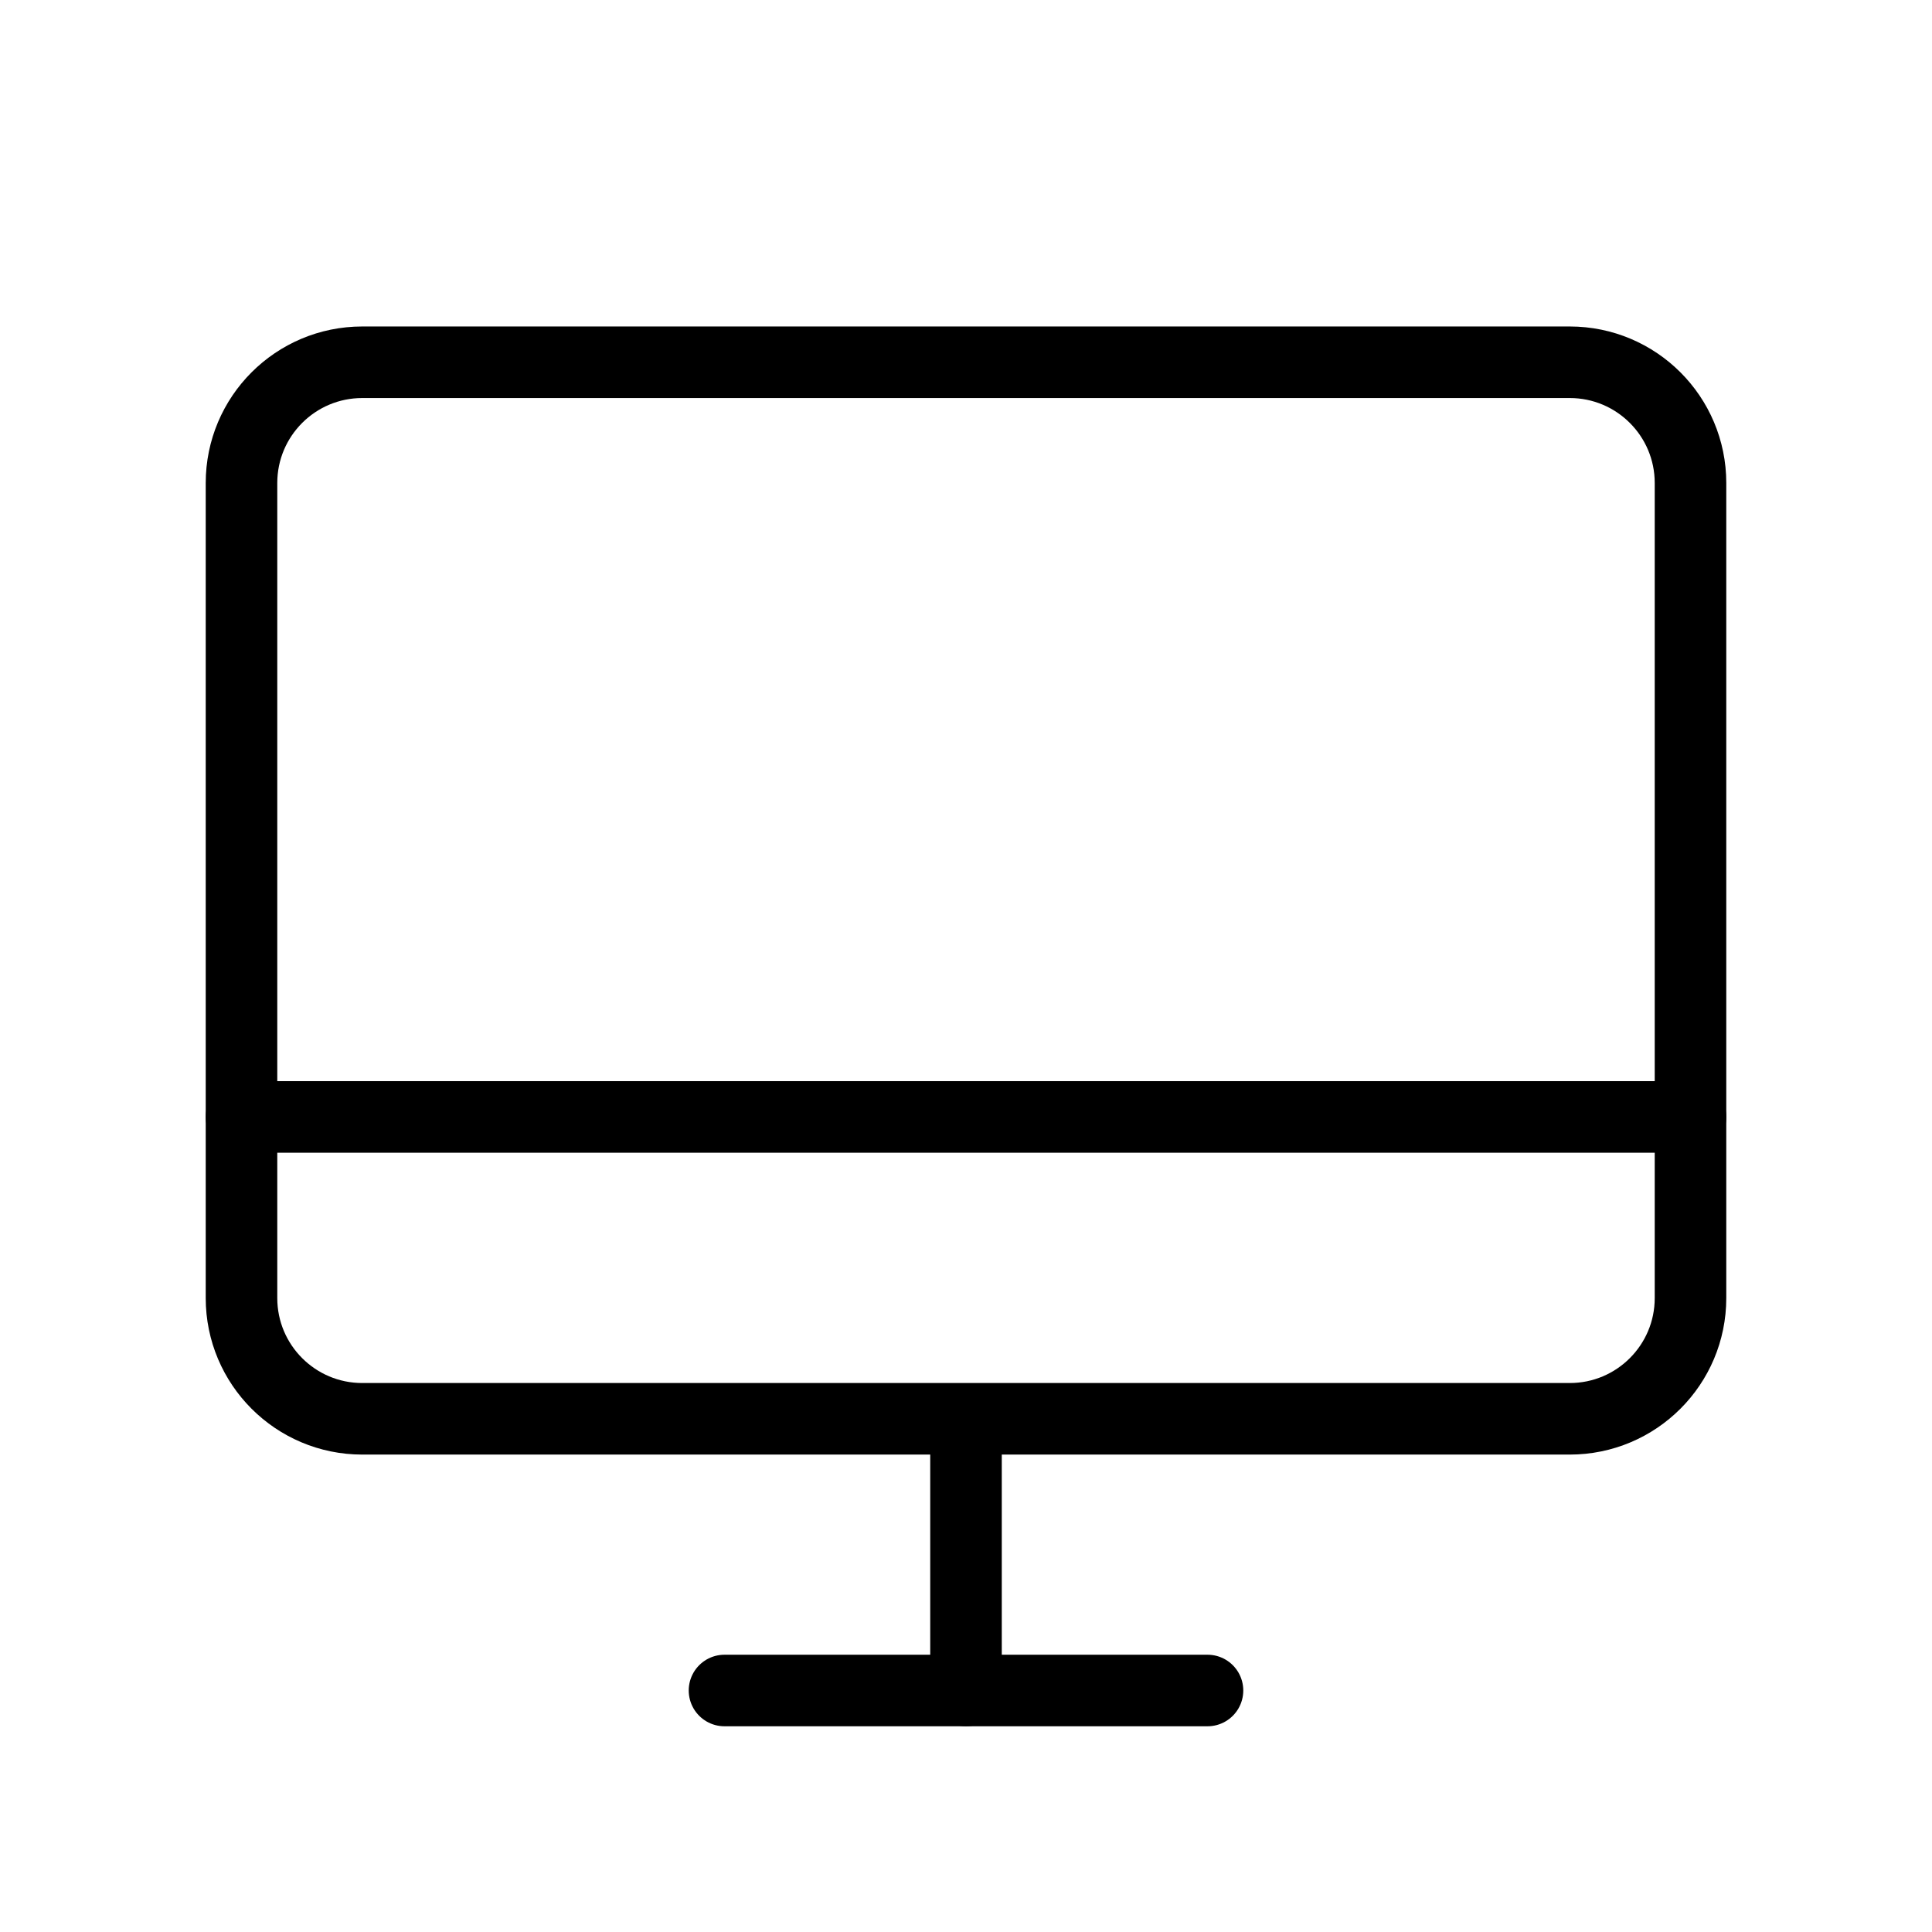
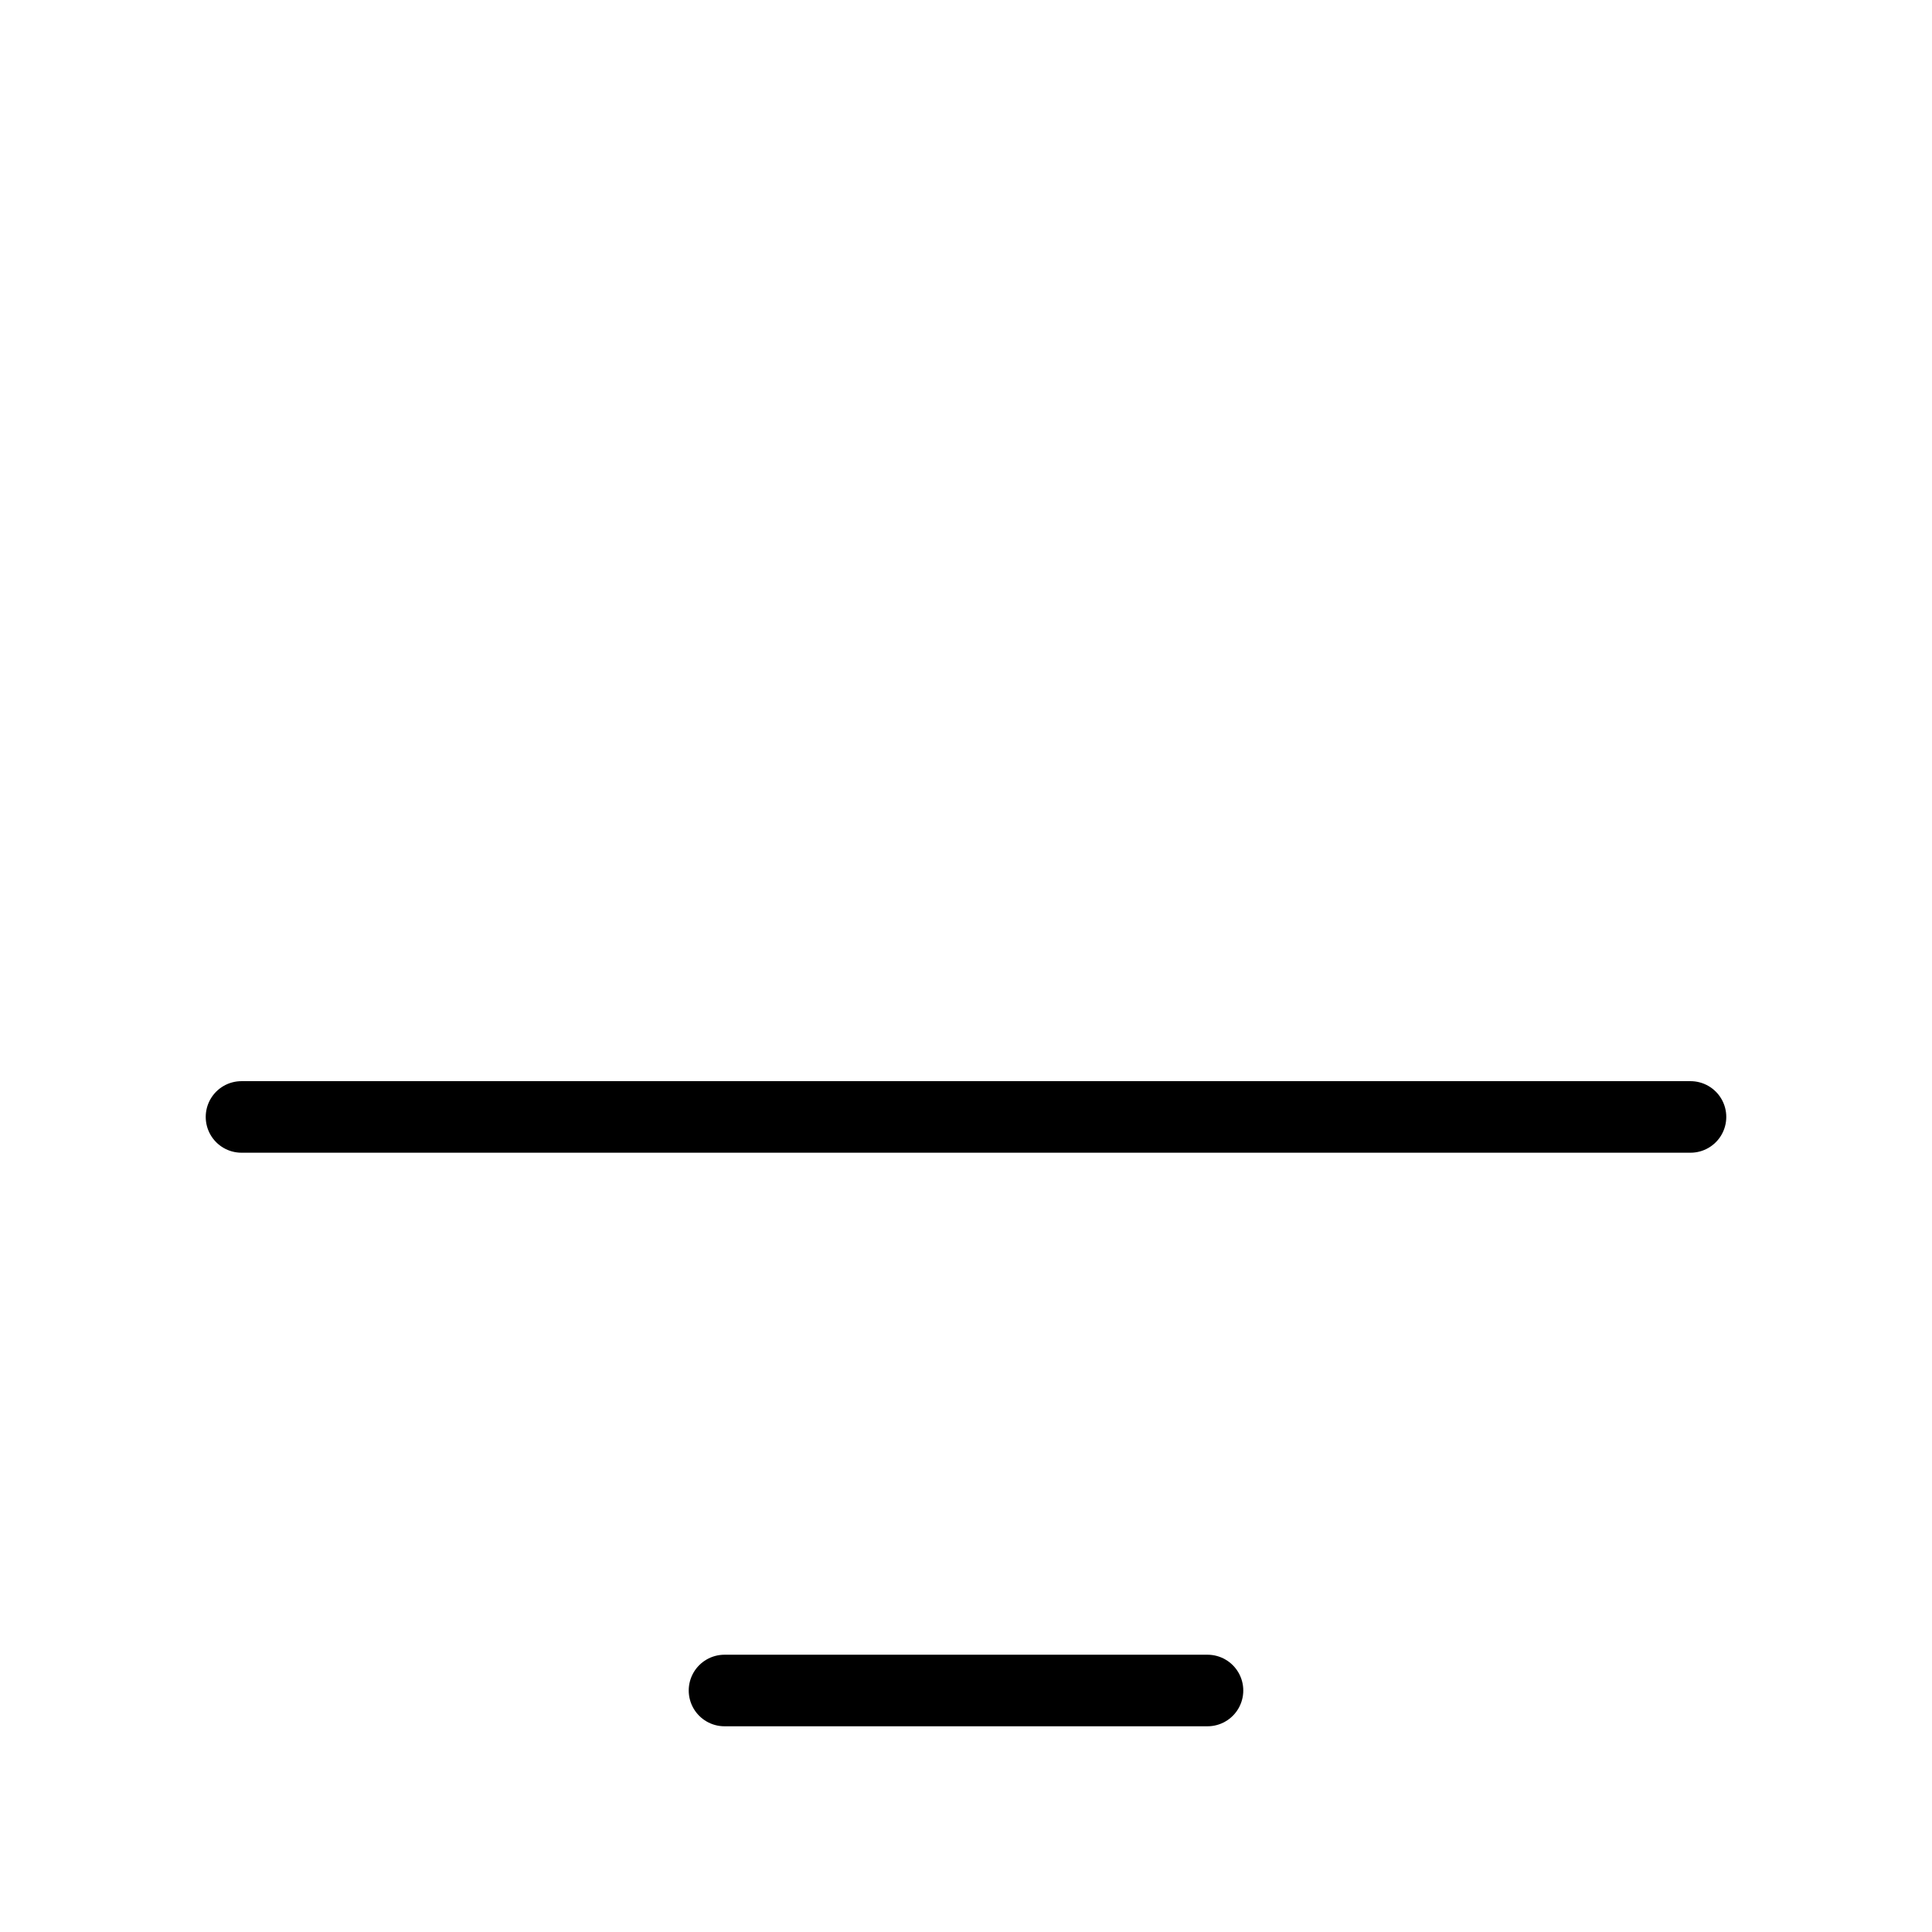
<svg xmlns="http://www.w3.org/2000/svg" width="81" height="81" viewBox="0 0 81 81" fill="none">
  <g clip-path="url(#clip0_3_242)">
-     <path d="M15.188 59.484L65.812 59.484C68.608 59.484 70.875 57.218 70.875 54.422V20.25C70.875 17.454 68.608 15.188 65.812 15.188L15.188 15.188C12.392 15.188 10.125 17.454 10.125 20.25L10.125 54.422C10.125 57.218 12.392 59.484 15.188 59.484Z" stroke="black" stroke-width="3" stroke-linecap="round" stroke-linejoin="round" />
    <path d="M50.625 70.875H30.375" stroke="black" stroke-width="3" stroke-linecap="round" stroke-linejoin="round" />
    <path d="M10.125 46.828H70.875" stroke="black" stroke-width="3" stroke-linecap="round" stroke-linejoin="round" />
-     <path d="M40.5 60.75V70.875" stroke="black" stroke-width="3" stroke-linecap="round" stroke-linejoin="round" />
  </g>
  <defs>
    <clipPath id="clip0_3_242">
      <rect width="81" height="81" fill="white" />
    </clipPath>
  </defs>
</svg>